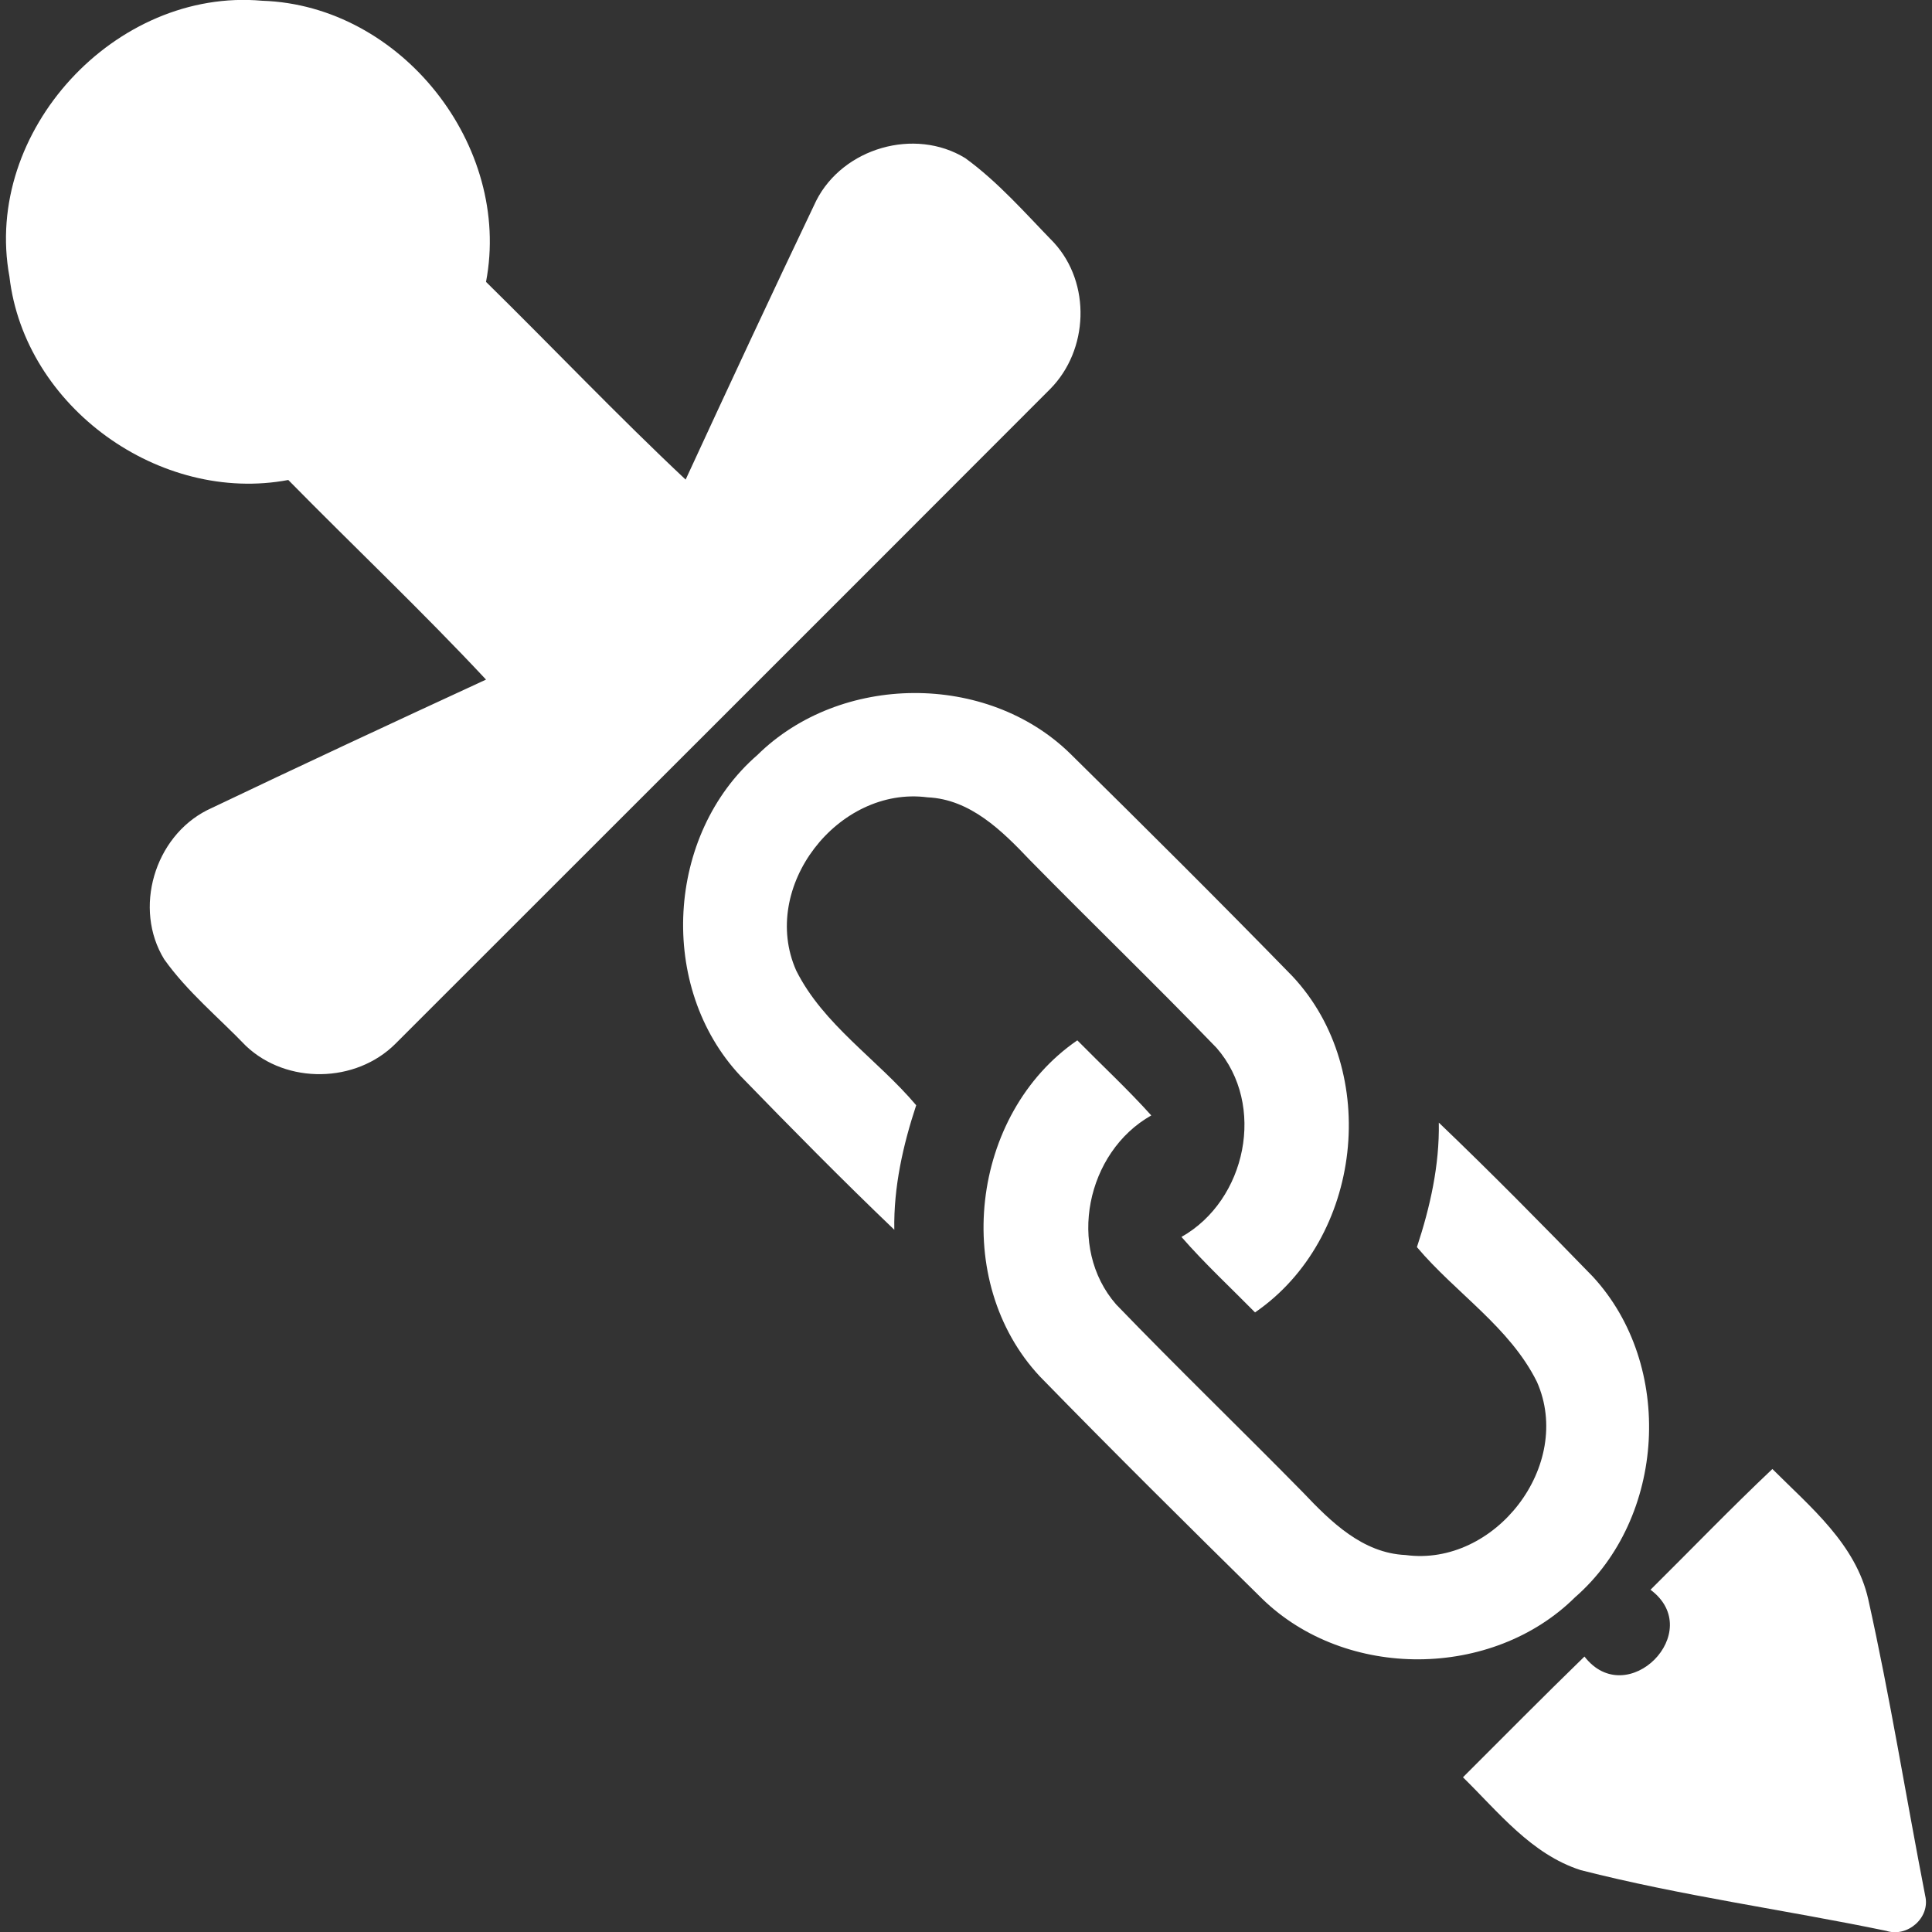
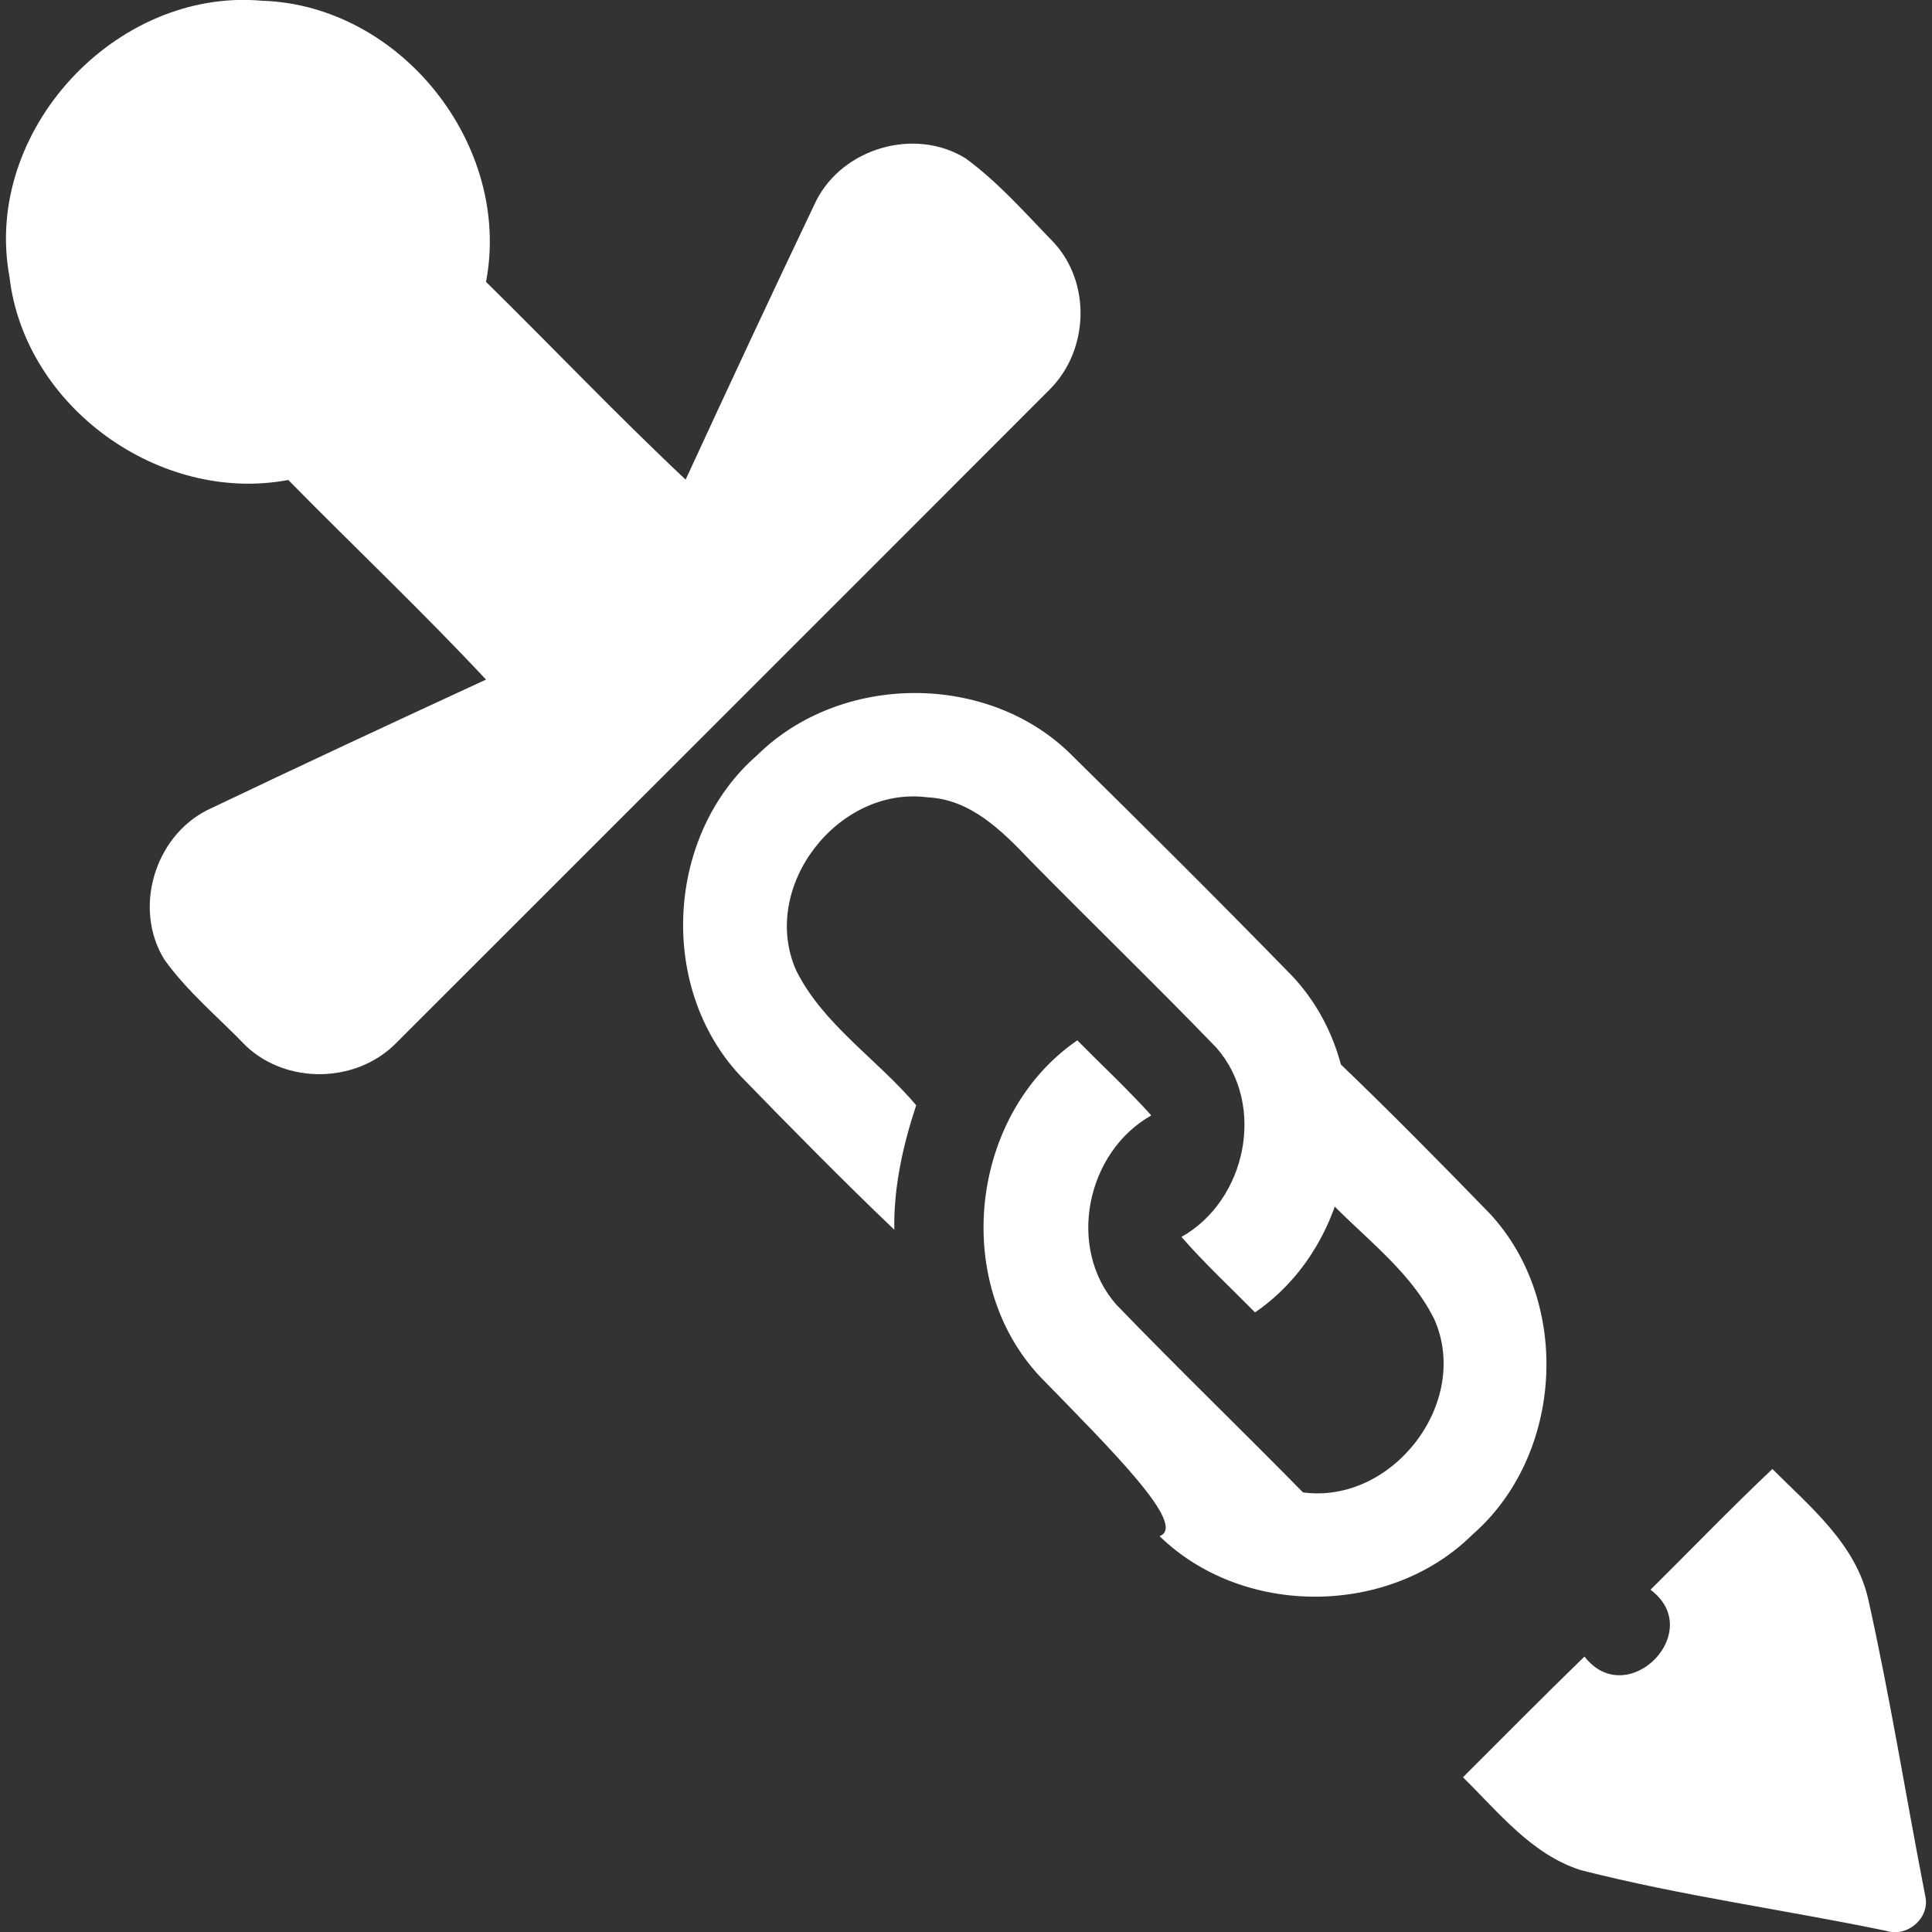
<svg xmlns="http://www.w3.org/2000/svg" version="1.1" id="Layer_1" x="0px" y="0px" viewBox="0 0 512 512" style="enable-background:new 0 0 512 512;" xml:space="preserve">
  <rect x="0" y="0" width="512" height="512" fill="#333333" stroke="none" />
  <style type="text/css">
	.st0{fill:#FFFFFF;}
</style>
-   <path class="st0" d="M2.5,73.3c-7.1-38.5,28.1-76.6,67-73.1c36.8,1.2,66.2,38.4,59.3,74.5c17.7,17.4,34.8,35.4,52.9,52.4  c11.4-24.7,22.9-49.4,34.6-73.9c7.1-14,26.1-19.5,39.5-11.3c8.8,6.4,15.9,14.6,23.5,22.4c9.9,10.8,9.2,28.5-1,38.8  C220.5,161,162.6,218.8,104.8,276.6c-10.5,10.5-28.8,10.8-39.6,0.6c-7.3-7.6-15.6-14.4-21.7-23c-8.2-13.4-2.6-32.4,11.4-39.5  c24.5-11.7,49.2-23.2,73.9-34.6c-16.9-18.1-35-35.2-52.4-52.9C42.4,133.6,6.5,107.9,2.5,73.3z M200.7,200.1  c22-21.7,60.8-22,82.9-0.4c19.8,19.5,39.5,39.1,58.9,59c23.6,25.2,18.5,69.6-9.9,89.1c-6.5-6.6-13.4-13-19.5-20  c17.2-9.7,22.5-35,9.3-50.1c-16.3-16.9-33.1-33.1-49.5-49.8c-7.4-7.8-15.8-16.1-27.1-16.6c-23.7-3.1-44.6,23.8-34.8,45.9  c7.2,14.4,21.5,23.5,31.8,35.7c-3.5,10.6-6,21.7-5.8,33c-13.9-13.3-27.4-27-40.8-40.8C174.2,261.6,176.5,221.1,200.7,200.1z   M275.6,364.8c-23.6-25.2-18.5-69.6,9.9-89.1c6.5,6.6,13.4,13,19.6,19.9c-17.2,9.7-22.5,35-9.3,50.1c16.3,16.9,33.1,33.1,49.5,49.8  c7.4,7.8,15.8,16.1,27.2,16.6c23.7,3.2,44.6-23.8,34.8-45.9c-7.2-14.5-21.5-23.5-31.8-35.7c3.5-10.6,6-21.7,5.8-33  c13.9,13.3,27.4,27,40.8,40.8c21.7,23.5,19.4,64-4.7,85c-21.9,21.7-60.7,22-82.9,0.4C314.8,404.3,295,384.7,275.6,364.8z   M437.4,421.3c10.8-10.7,21.3-21.6,32.3-32c10.1,10.1,22.1,19.9,25.4,34.5c5.8,26,10,52.4,15.1,78.6c1.4,5.8-4.7,11.1-10.3,9.3  c-27-5.6-54.4-9.3-81-16.1c-13.1-4.2-21.8-15.4-31.2-24.6c10.7-10.7,21.4-21.5,32.2-32C431.2,453.6,452.3,432.4,437.4,421.3z" />
+   <path class="st0" d="M2.5,73.3c-7.1-38.5,28.1-76.6,67-73.1c36.8,1.2,66.2,38.4,59.3,74.5c17.7,17.4,34.8,35.4,52.9,52.4  c11.4-24.7,22.9-49.4,34.6-73.9c7.1-14,26.1-19.5,39.5-11.3c8.8,6.4,15.9,14.6,23.5,22.4c9.9,10.8,9.2,28.5-1,38.8  C220.5,161,162.6,218.8,104.8,276.6c-10.5,10.5-28.8,10.8-39.6,0.6c-7.3-7.6-15.6-14.4-21.7-23c-8.2-13.4-2.6-32.4,11.4-39.5  c24.5-11.7,49.2-23.2,73.9-34.6c-16.9-18.1-35-35.2-52.4-52.9C42.4,133.6,6.5,107.9,2.5,73.3z M200.7,200.1  c22-21.7,60.8-22,82.9-0.4c19.8,19.5,39.5,39.1,58.9,59c23.6,25.2,18.5,69.6-9.9,89.1c-6.5-6.6-13.4-13-19.5-20  c17.2-9.7,22.5-35,9.3-50.1c-16.3-16.9-33.1-33.1-49.5-49.8c-7.4-7.8-15.8-16.1-27.1-16.6c-23.7-3.1-44.6,23.8-34.8,45.9  c7.2,14.4,21.5,23.5,31.8,35.7c-3.5,10.6-6,21.7-5.8,33c-13.9-13.3-27.4-27-40.8-40.8C174.2,261.6,176.5,221.1,200.7,200.1z   M275.6,364.8c-23.6-25.2-18.5-69.6,9.9-89.1c6.5,6.6,13.4,13,19.6,19.9c-17.2,9.7-22.5,35-9.3,50.1c16.3,16.9,33.1,33.1,49.5,49.8  c23.7,3.2,44.6-23.8,34.8-45.9c-7.2-14.5-21.5-23.5-31.8-35.7c3.5-10.6,6-21.7,5.8-33  c13.9,13.3,27.4,27,40.8,40.8c21.7,23.5,19.4,64-4.7,85c-21.9,21.7-60.7,22-82.9,0.4C314.8,404.3,295,384.7,275.6,364.8z   M437.4,421.3c10.8-10.7,21.3-21.6,32.3-32c10.1,10.1,22.1,19.9,25.4,34.5c5.8,26,10,52.4,15.1,78.6c1.4,5.8-4.7,11.1-10.3,9.3  c-27-5.6-54.4-9.3-81-16.1c-13.1-4.2-21.8-15.4-31.2-24.6c10.7-10.7,21.4-21.5,32.2-32C431.2,453.6,452.3,432.4,437.4,421.3z" />
</svg>